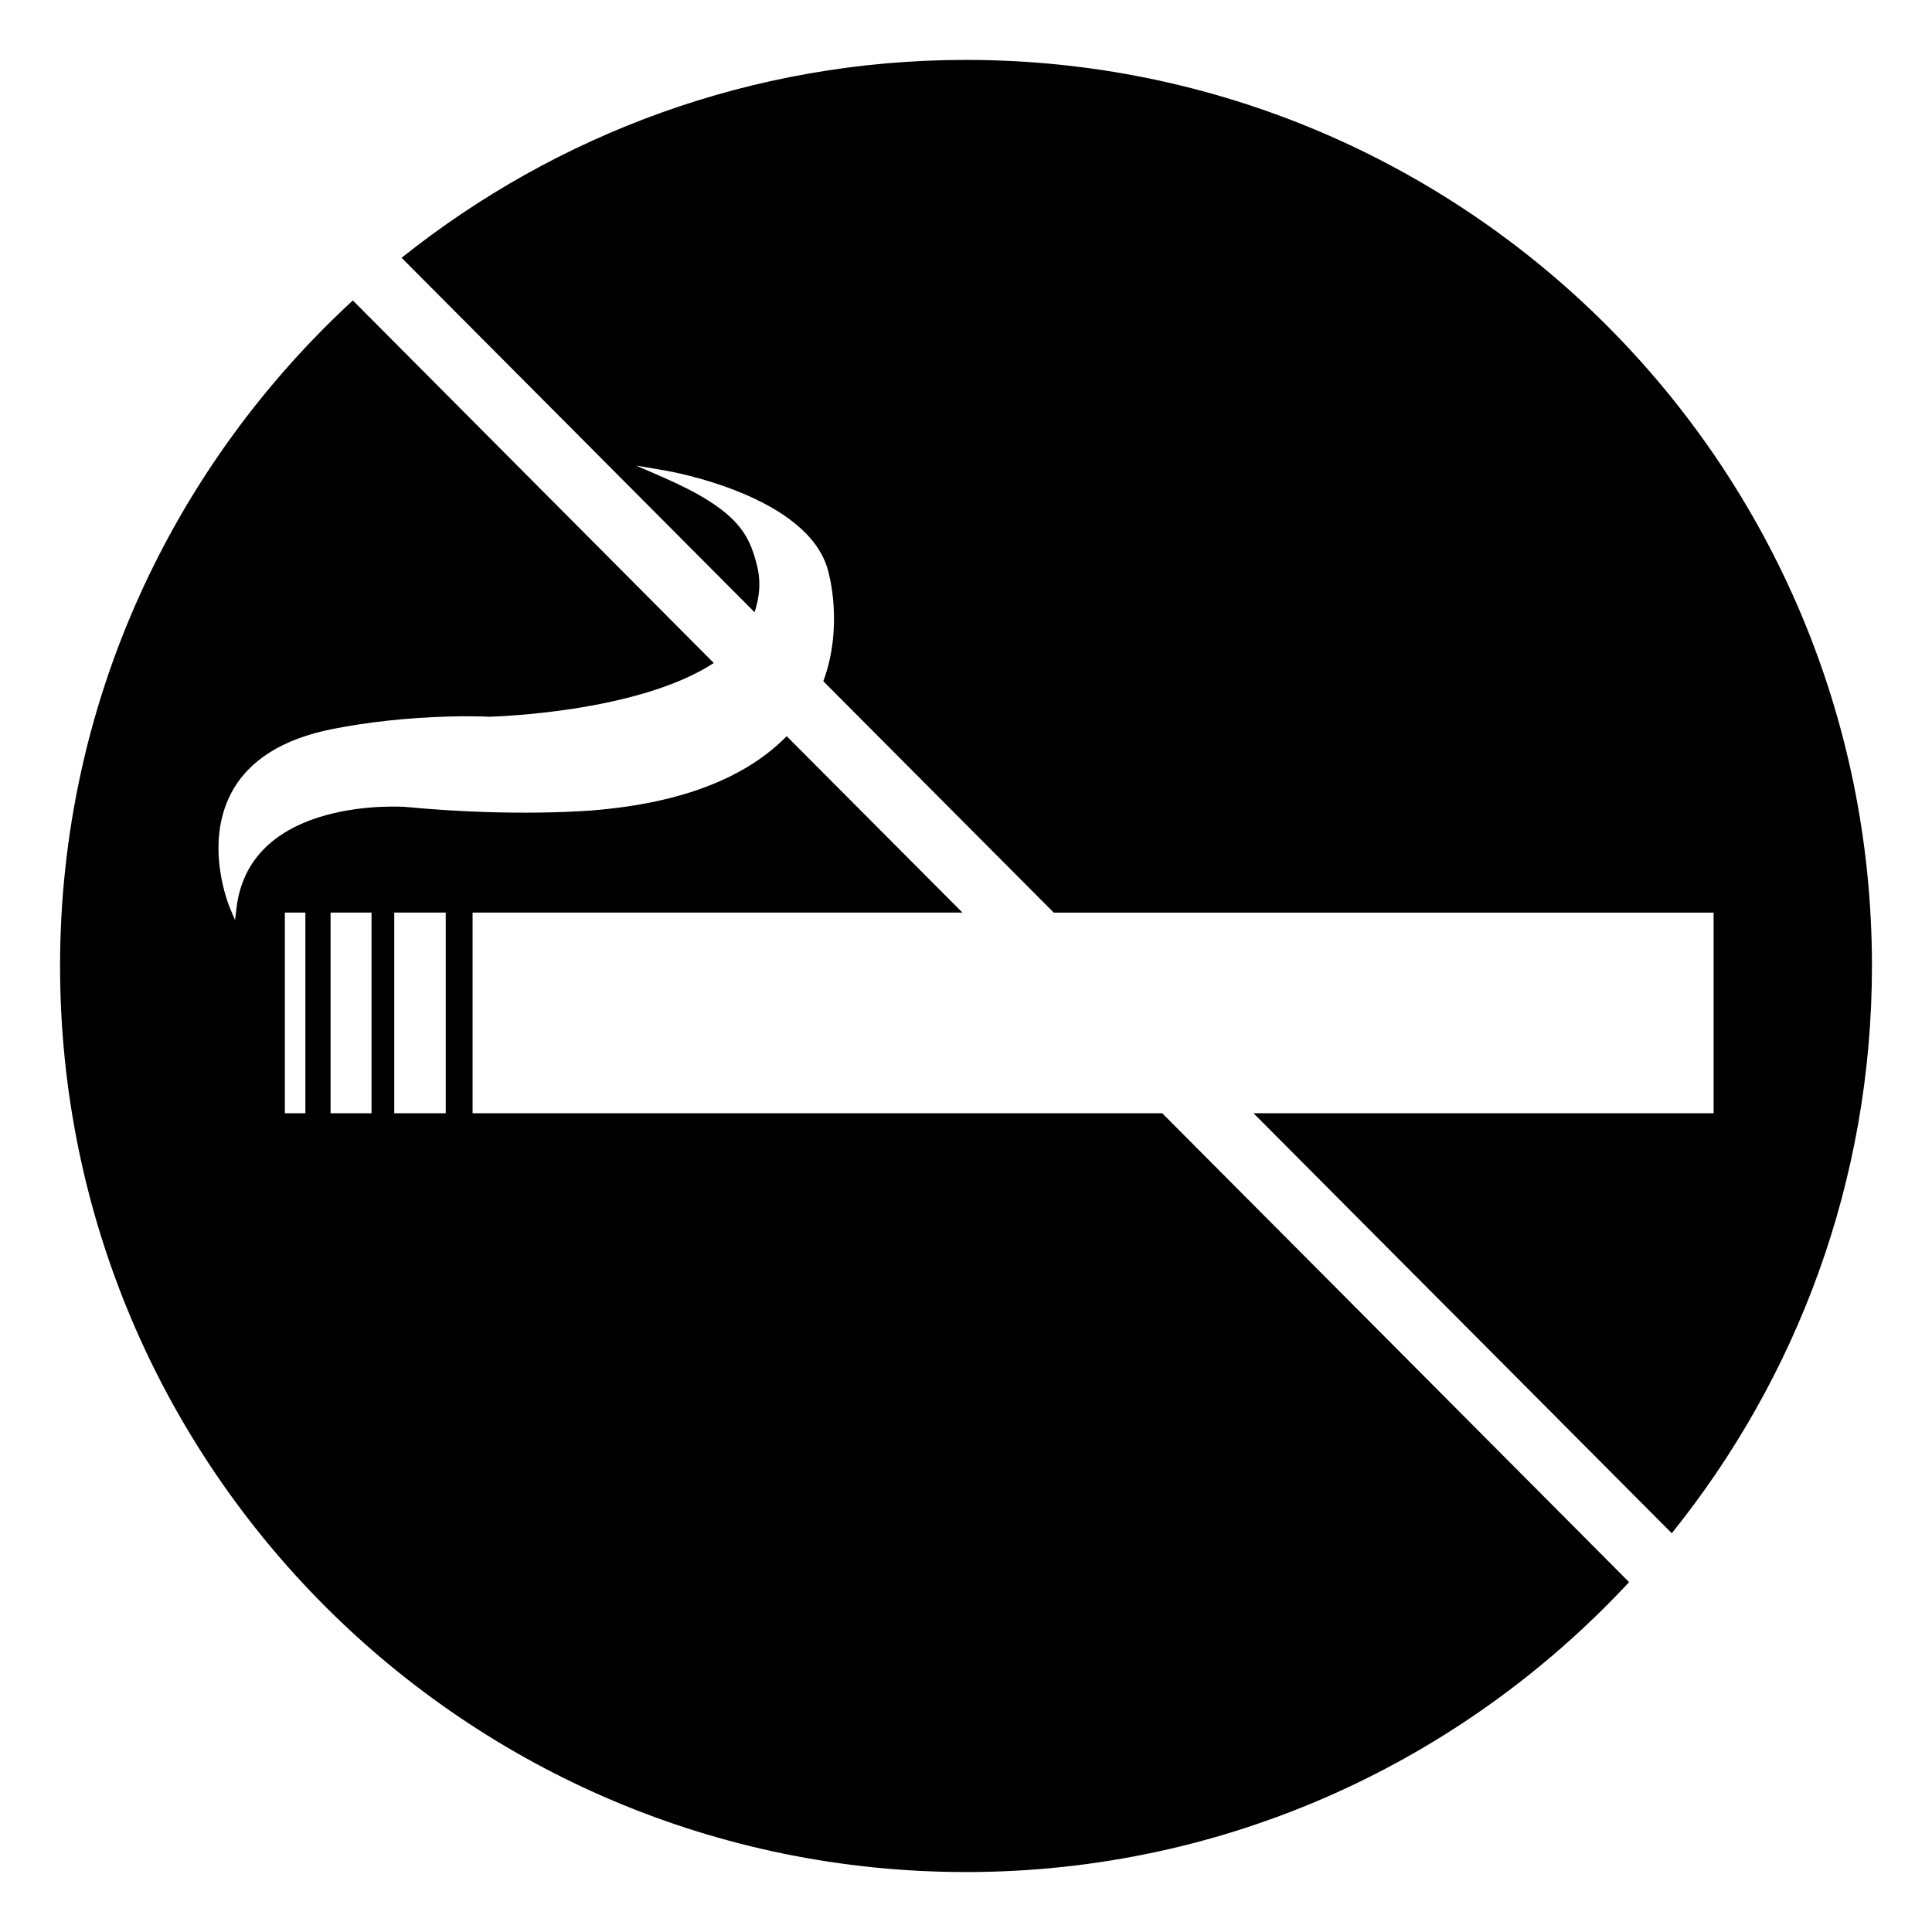
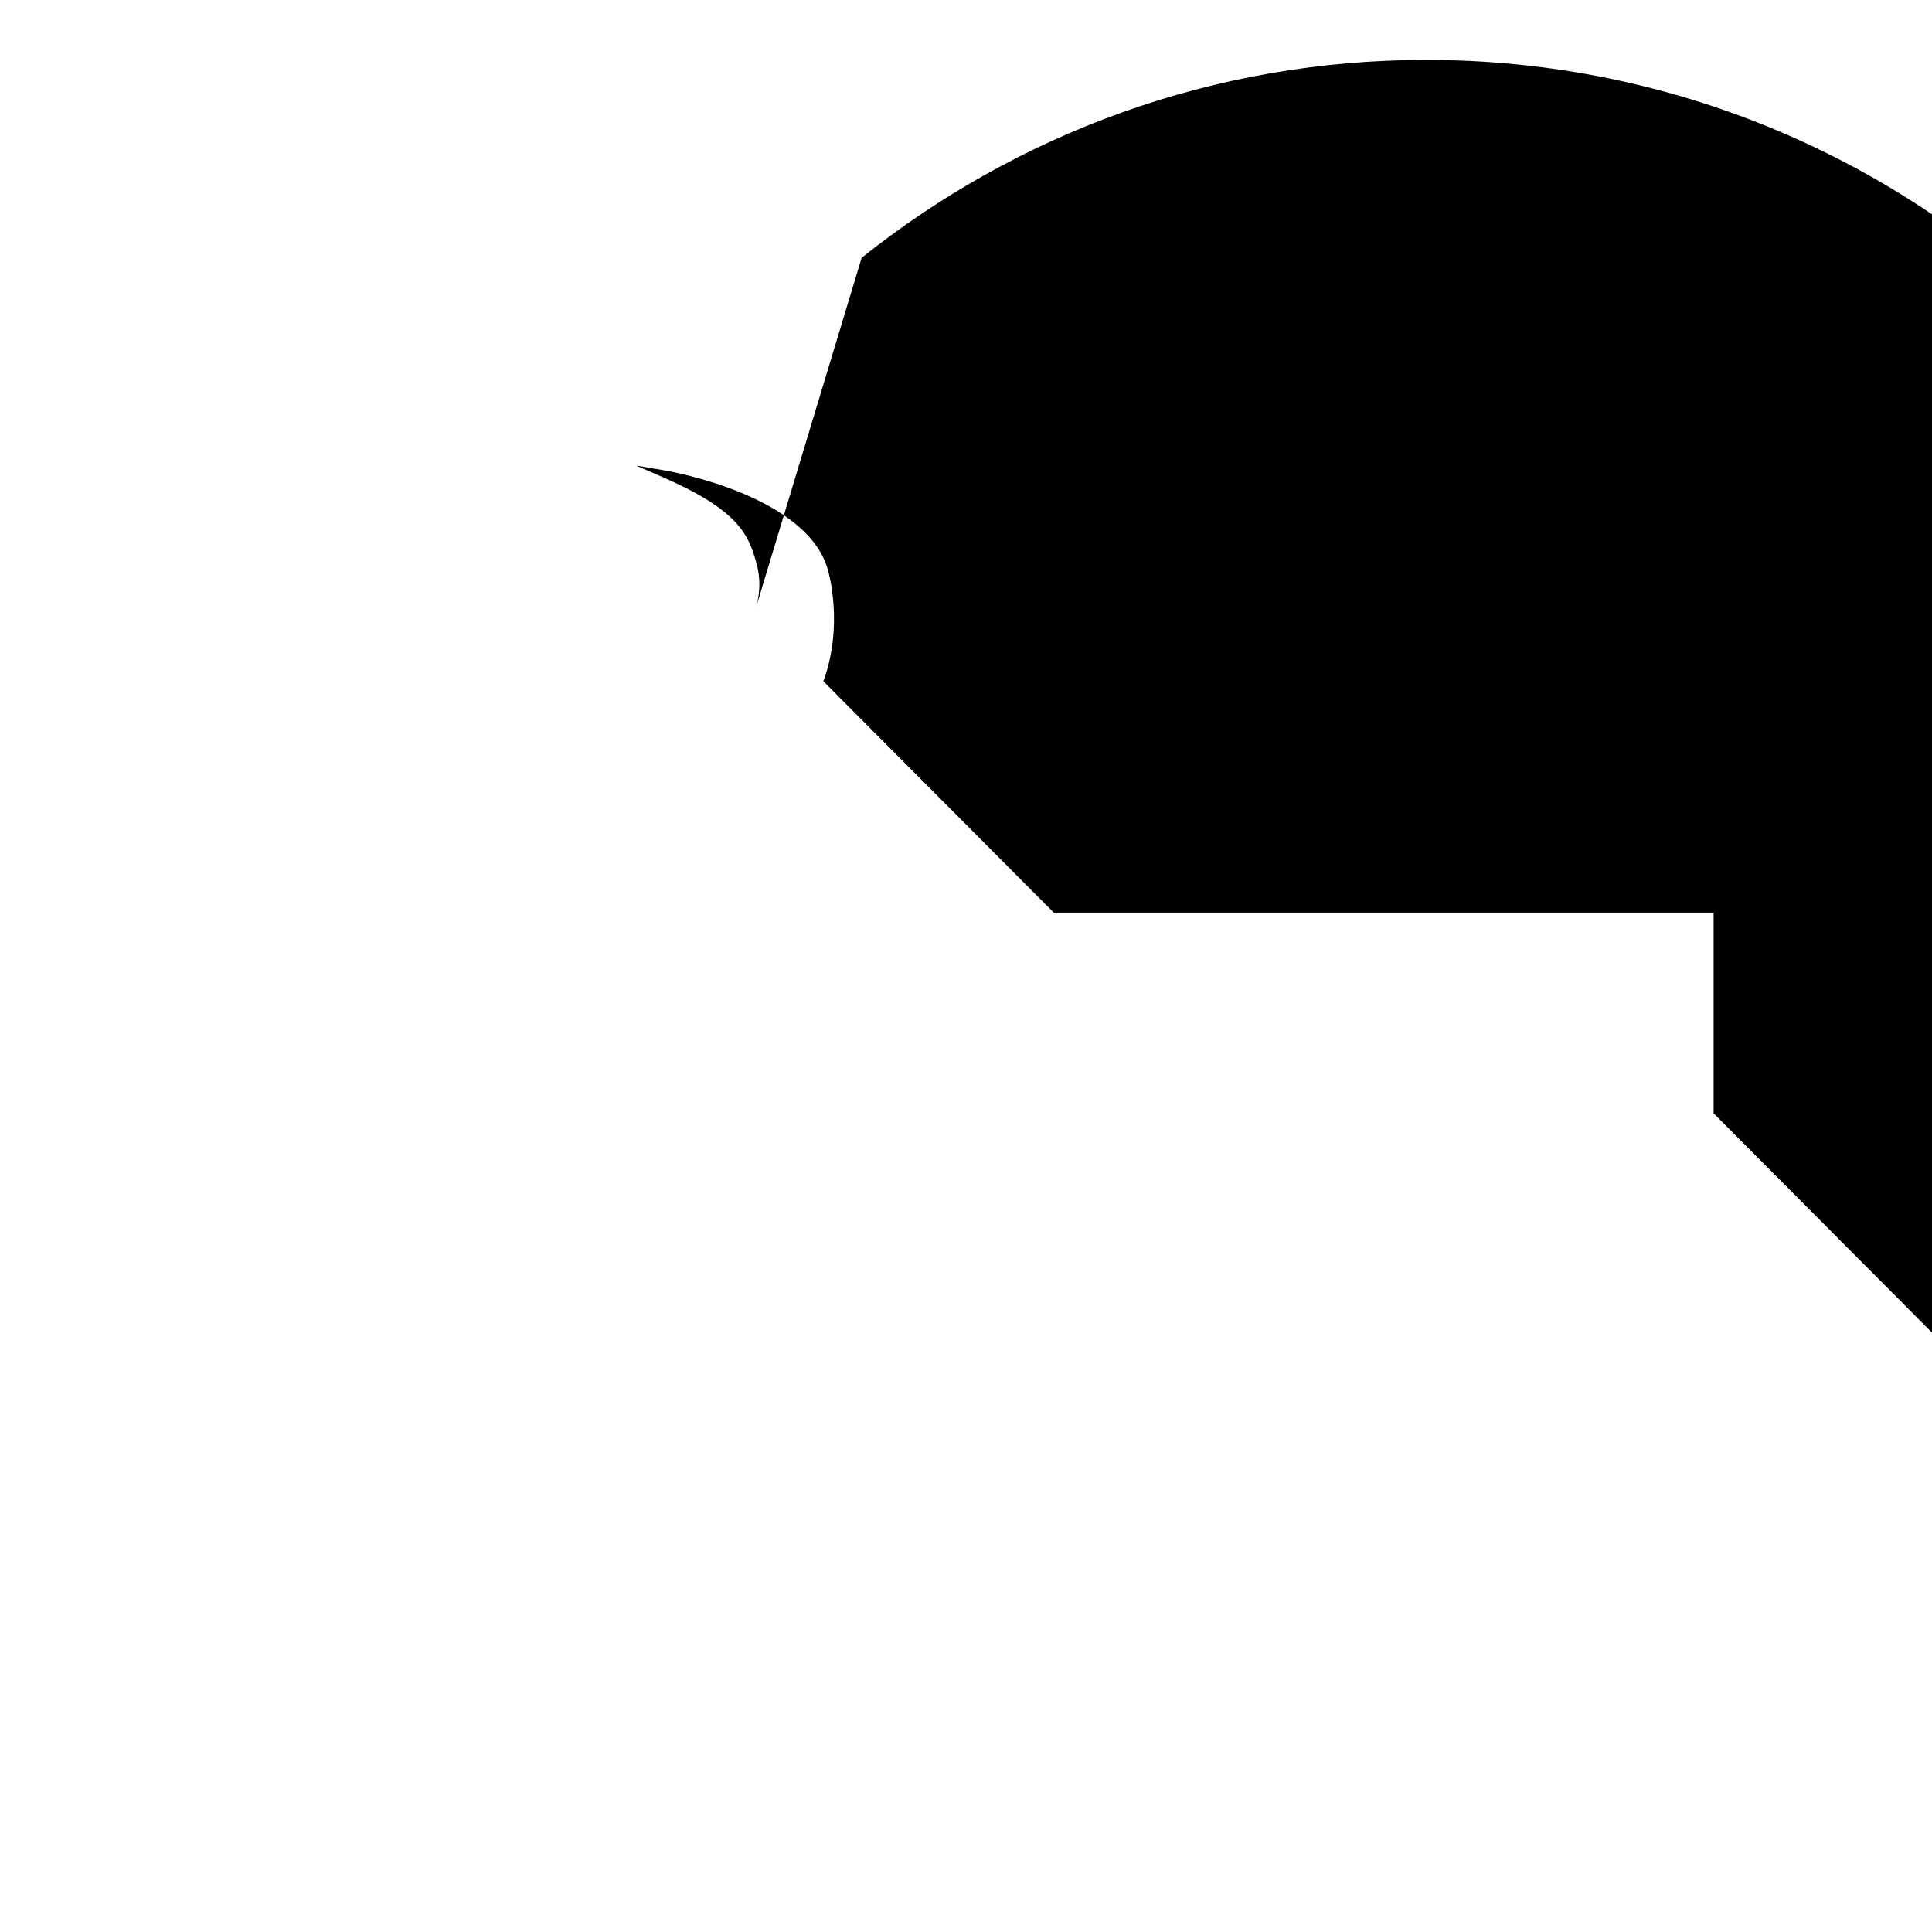
<svg xmlns="http://www.w3.org/2000/svg" fill="#000000" width="800px" height="800px" version="1.1" viewBox="144 144 512 512">
  <g>
-     <path d="m343.97 306.25c1.281-3.906 1.785-8.02 0.586-12.617-2.074-8.121-5.098-14.543-24.996-23.215l-7.012-3.043 7.535 1.281c1.555 0.25 38.414 6.719 43.434 26.828 0.02 0.125 4.137 14.211-1.324 29.055l61.066 61.316h174.86v53.172h-121.92l110.84 111.3c33.125-41.164 53.047-93.395 53.047-150.34 0-132.61-107.5-240.11-240.11-240.11-56.594 0-108.51 19.691-149.55 52.438z" />
-     <path d="m452 439.02h-182.76v-53.172h129.82l-46.582-46.75c-10.645 10.871-27.48 17.652-50.988 19.625-0.211 0.02-20.805 1.91-50.023-0.883-0.422-0.02-41.02-2.957-44.758 26.535l-0.418 3.445-1.344-3.168c-0.293-0.672-6.926-16.75 0.355-30.523 4.555-8.605 13.562-14.297 26.742-16.918 9.445-1.867 19.797-3 30.73-3.316 3.926-0.125 7.578-0.082 11.043 0.043 0.398-0.02 39.004-0.945 59.344-14.234l-95.656-96.082c-47.59 43.871-77.586 106.53-77.586 176.38 0 132.61 107.5 240.11 240.11 240.11 69.461 0 131.85-29.684 175.7-76.832zm-227.07 0h-5.438v-53.172h5.438zm17.527 0h-10.852v-53.172h10.852zm19.668 0h-13.645v-53.172h13.645z" />
+     <path d="m343.97 306.25c1.281-3.906 1.785-8.02 0.586-12.617-2.074-8.121-5.098-14.543-24.996-23.215l-7.012-3.043 7.535 1.281c1.555 0.25 38.414 6.719 43.434 26.828 0.02 0.125 4.137 14.211-1.324 29.055l61.066 61.316h174.86v53.172l110.84 111.3c33.125-41.164 53.047-93.395 53.047-150.34 0-132.61-107.5-240.11-240.11-240.11-56.594 0-108.51 19.691-149.55 52.438z" />
  </g>
</svg>